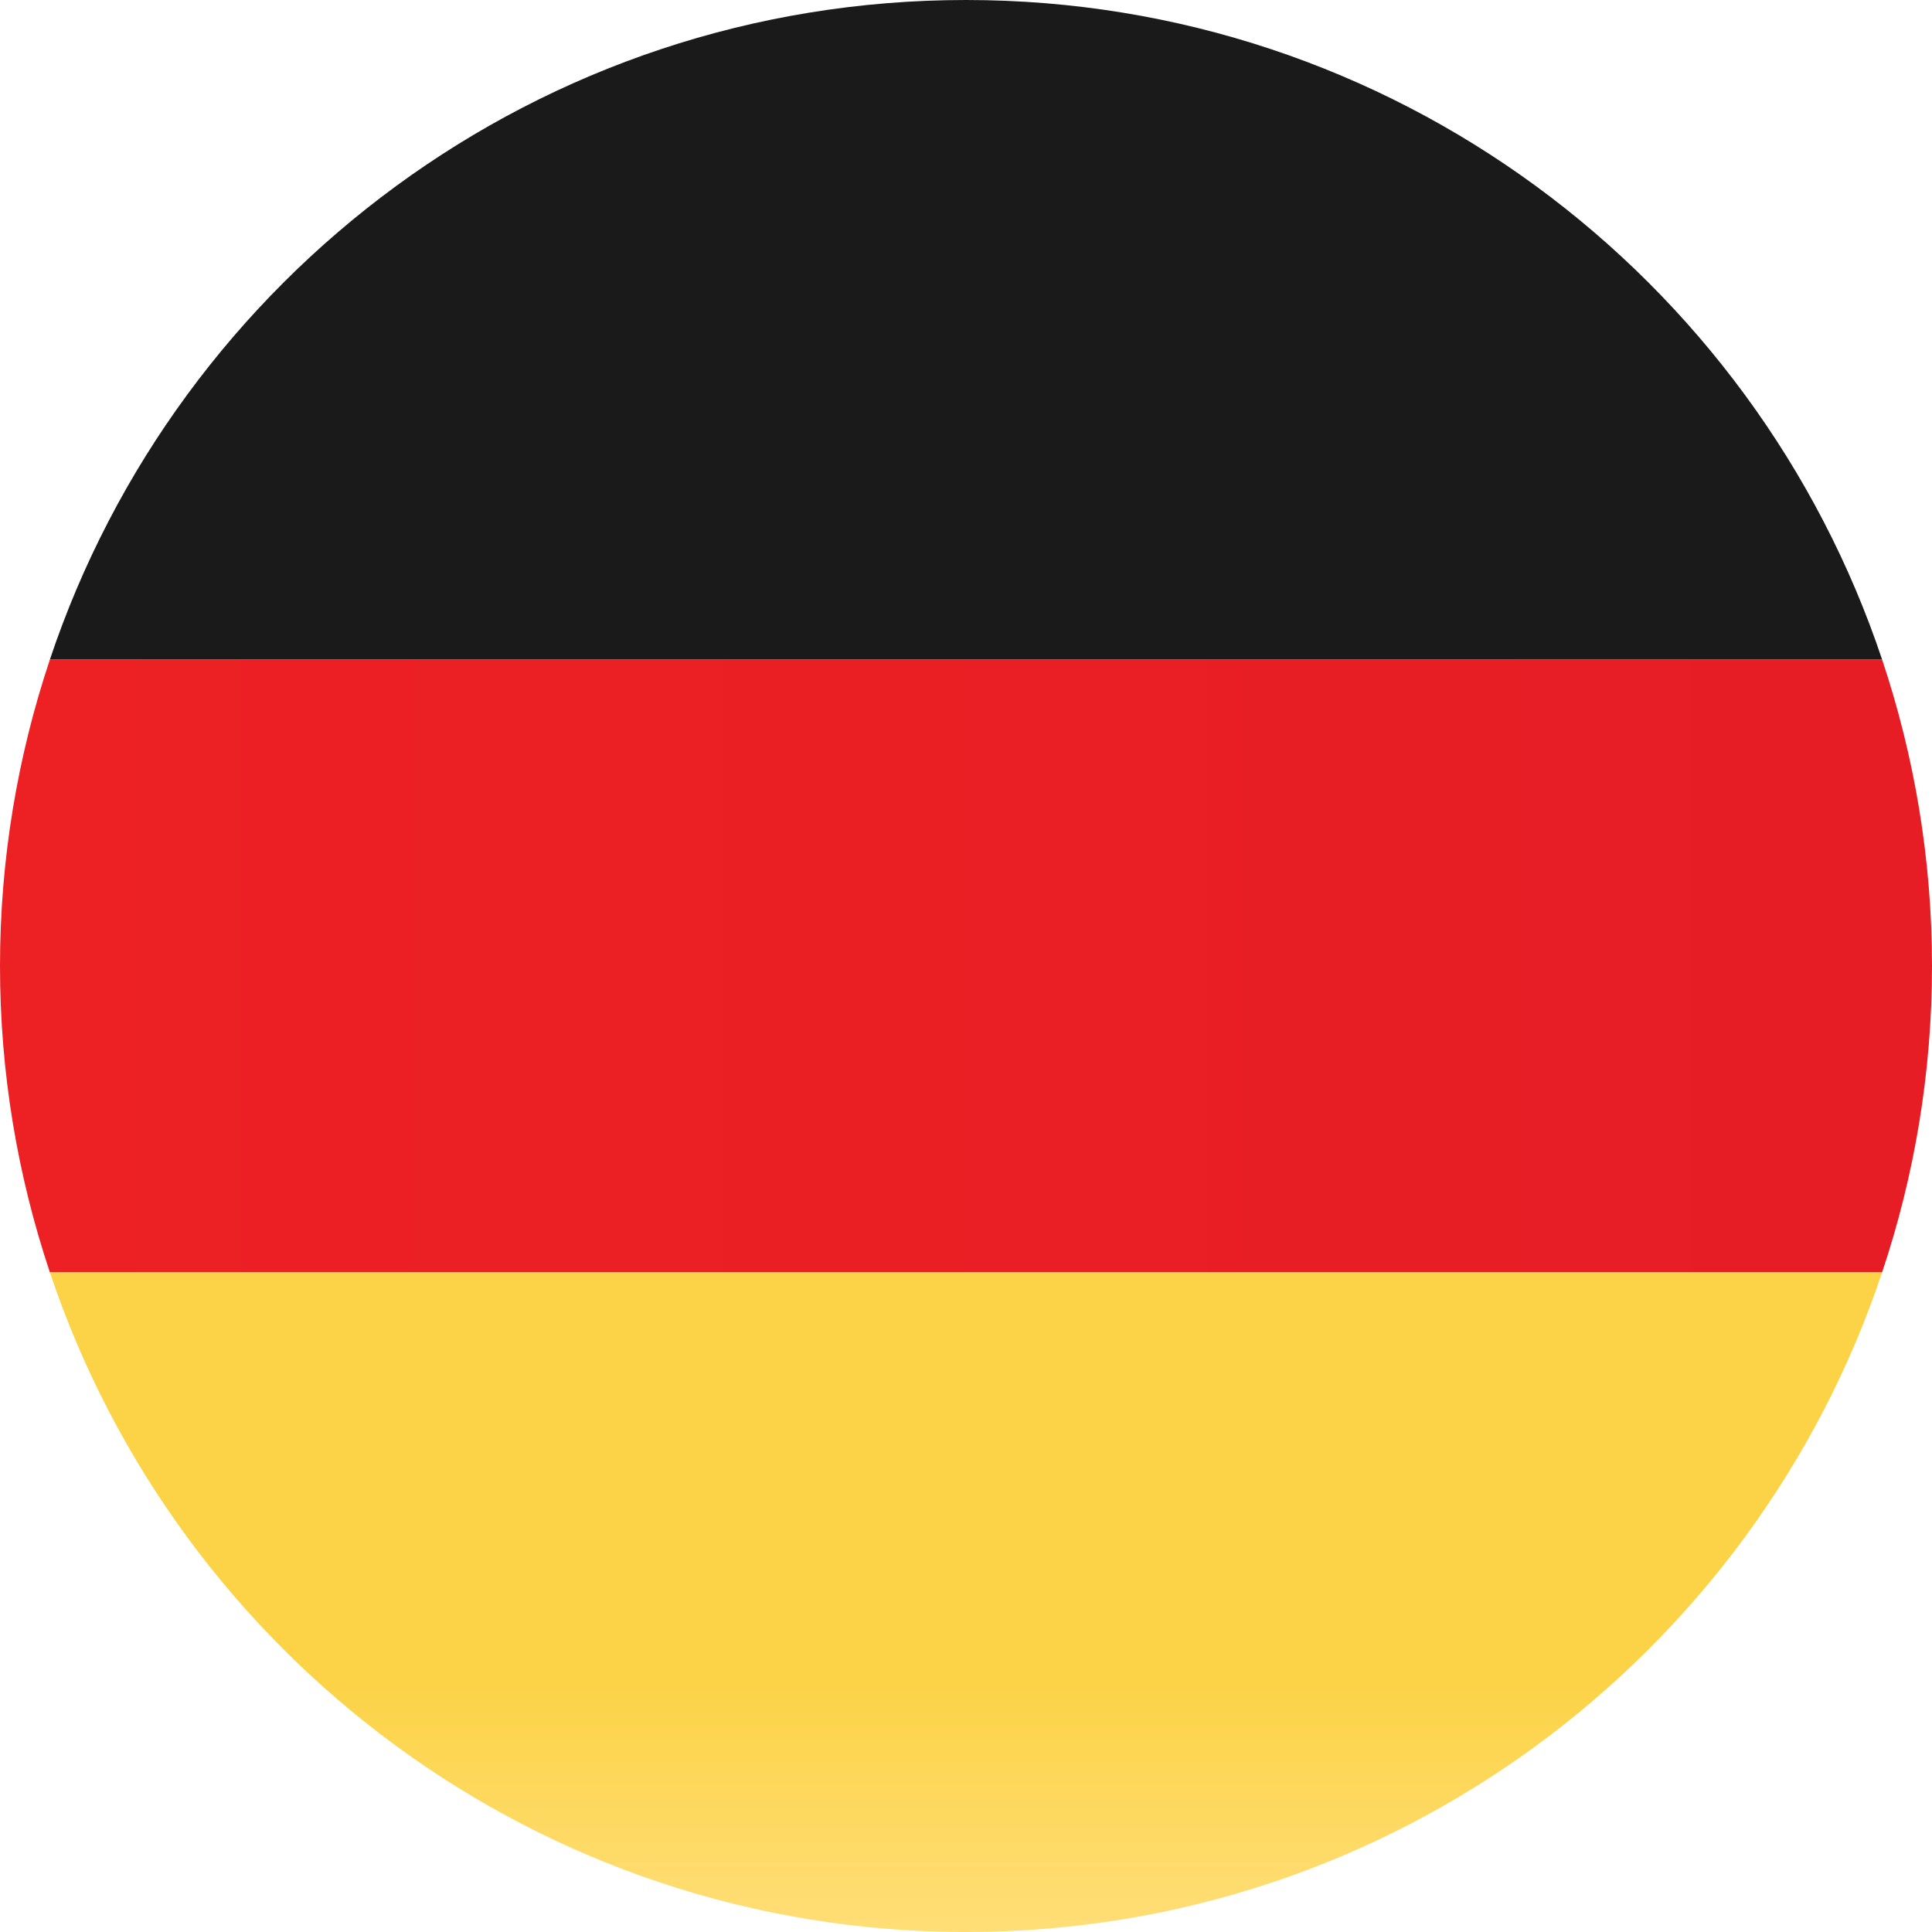
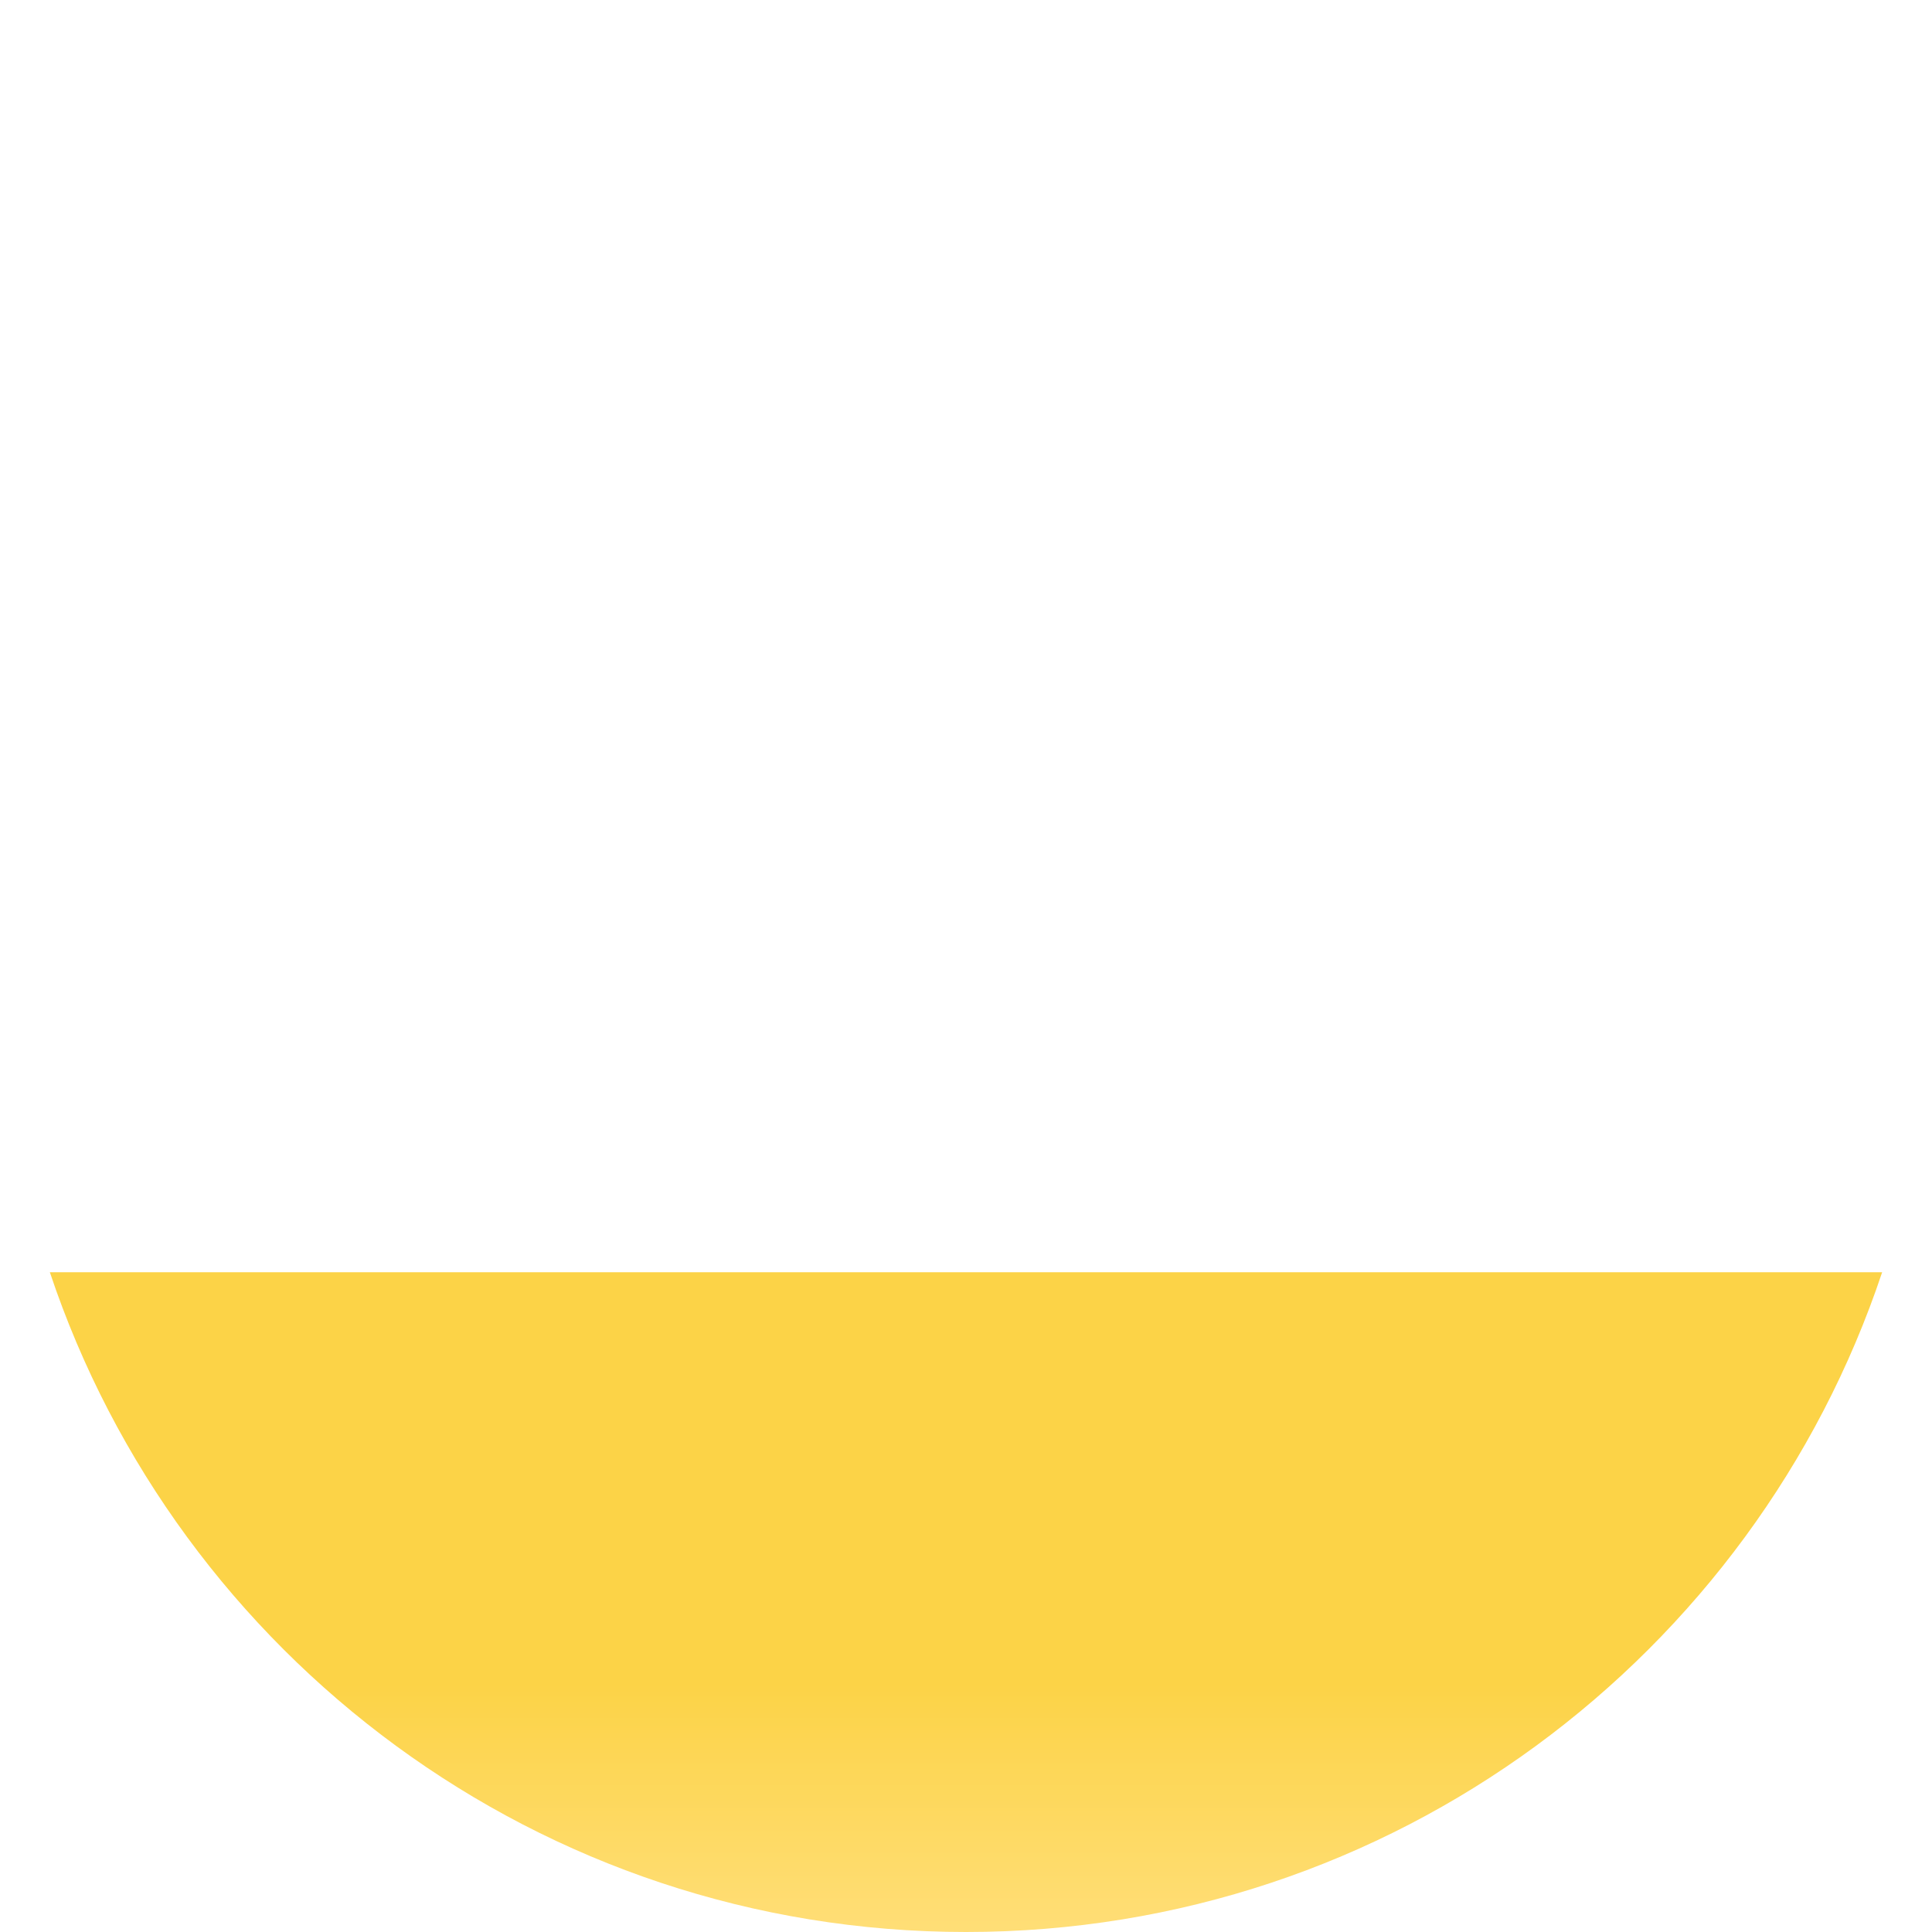
<svg xmlns="http://www.w3.org/2000/svg" height="20" viewBox="0 0 20 20" width="20">
  <clipPath id="a">
    <path d="m417 0v484h-417v-484z" />
  </clipPath>
  <clipPath id="b">
    <path d="m9.484 0c4.415 0 8.158 2.861 9.484 6.829h-18.968c1.326-3.968 5.069-6.829 9.484-6.829z" />
  </clipPath>
  <clipPath id="c">
    <path d="m18.968 0c-1.326 3.969-5.07 6.83-9.484 6.83-4.414 0-8.157-2.861-9.484-6.83z" />
  </clipPath>
  <linearGradient id="d" gradientUnits="userSpaceOnUse" x1="9.484" x2="9.484" y1="-0" y2="6.83">
    <stop offset="0" stop-color="#fcd347" />
    <stop offset=".624" stop-color="#fcd347" />
    <stop offset="1" stop-color="#ffde77" />
  </linearGradient>
  <clipPath id="e">
-     <path d="m19.484 0c.333.997.516 2.062.516 3.171 0 1.109-.183 2.174-.516 3.17h-18.968c-.333-.996-.516-2.061-.516-3.17 0-1.109.183-2.174.516-3.171z" />
-   </clipPath>
+     </clipPath>
  <linearGradient id="f" gradientUnits="userSpaceOnUse" x1="0" x2="20" y1="3.171" y2="3.171">
    <stop offset="0" stop-color="#ed2124" />
    <stop offset="1" stop-color="#e61d25" />
  </linearGradient>
  <g clip-path="url(#a)" transform="translate(-203 -172)">
    <g clip-path="url(#b)" transform="translate(203.516 172)">
-       <path d="m0 0h18.968v6.829h-18.968z" fill="#1a1a1a" />
-     </g>
+       </g>
    <g clip-path="url(#c)" transform="translate(203.516 185.17)">
-       <path d="m0 0h18.968v6.83h-18.968z" fill="url(#d)" />
+       <path d="m0 0h18.968v6.83h-18.968" fill="url(#d)" />
    </g>
    <g clip-path="url(#e)" transform="translate(203 178.829)">
-       <path d="m0 0h20v6.341h-20z" fill="url(#f)" />
-     </g>
+       </g>
  </g>
</svg>